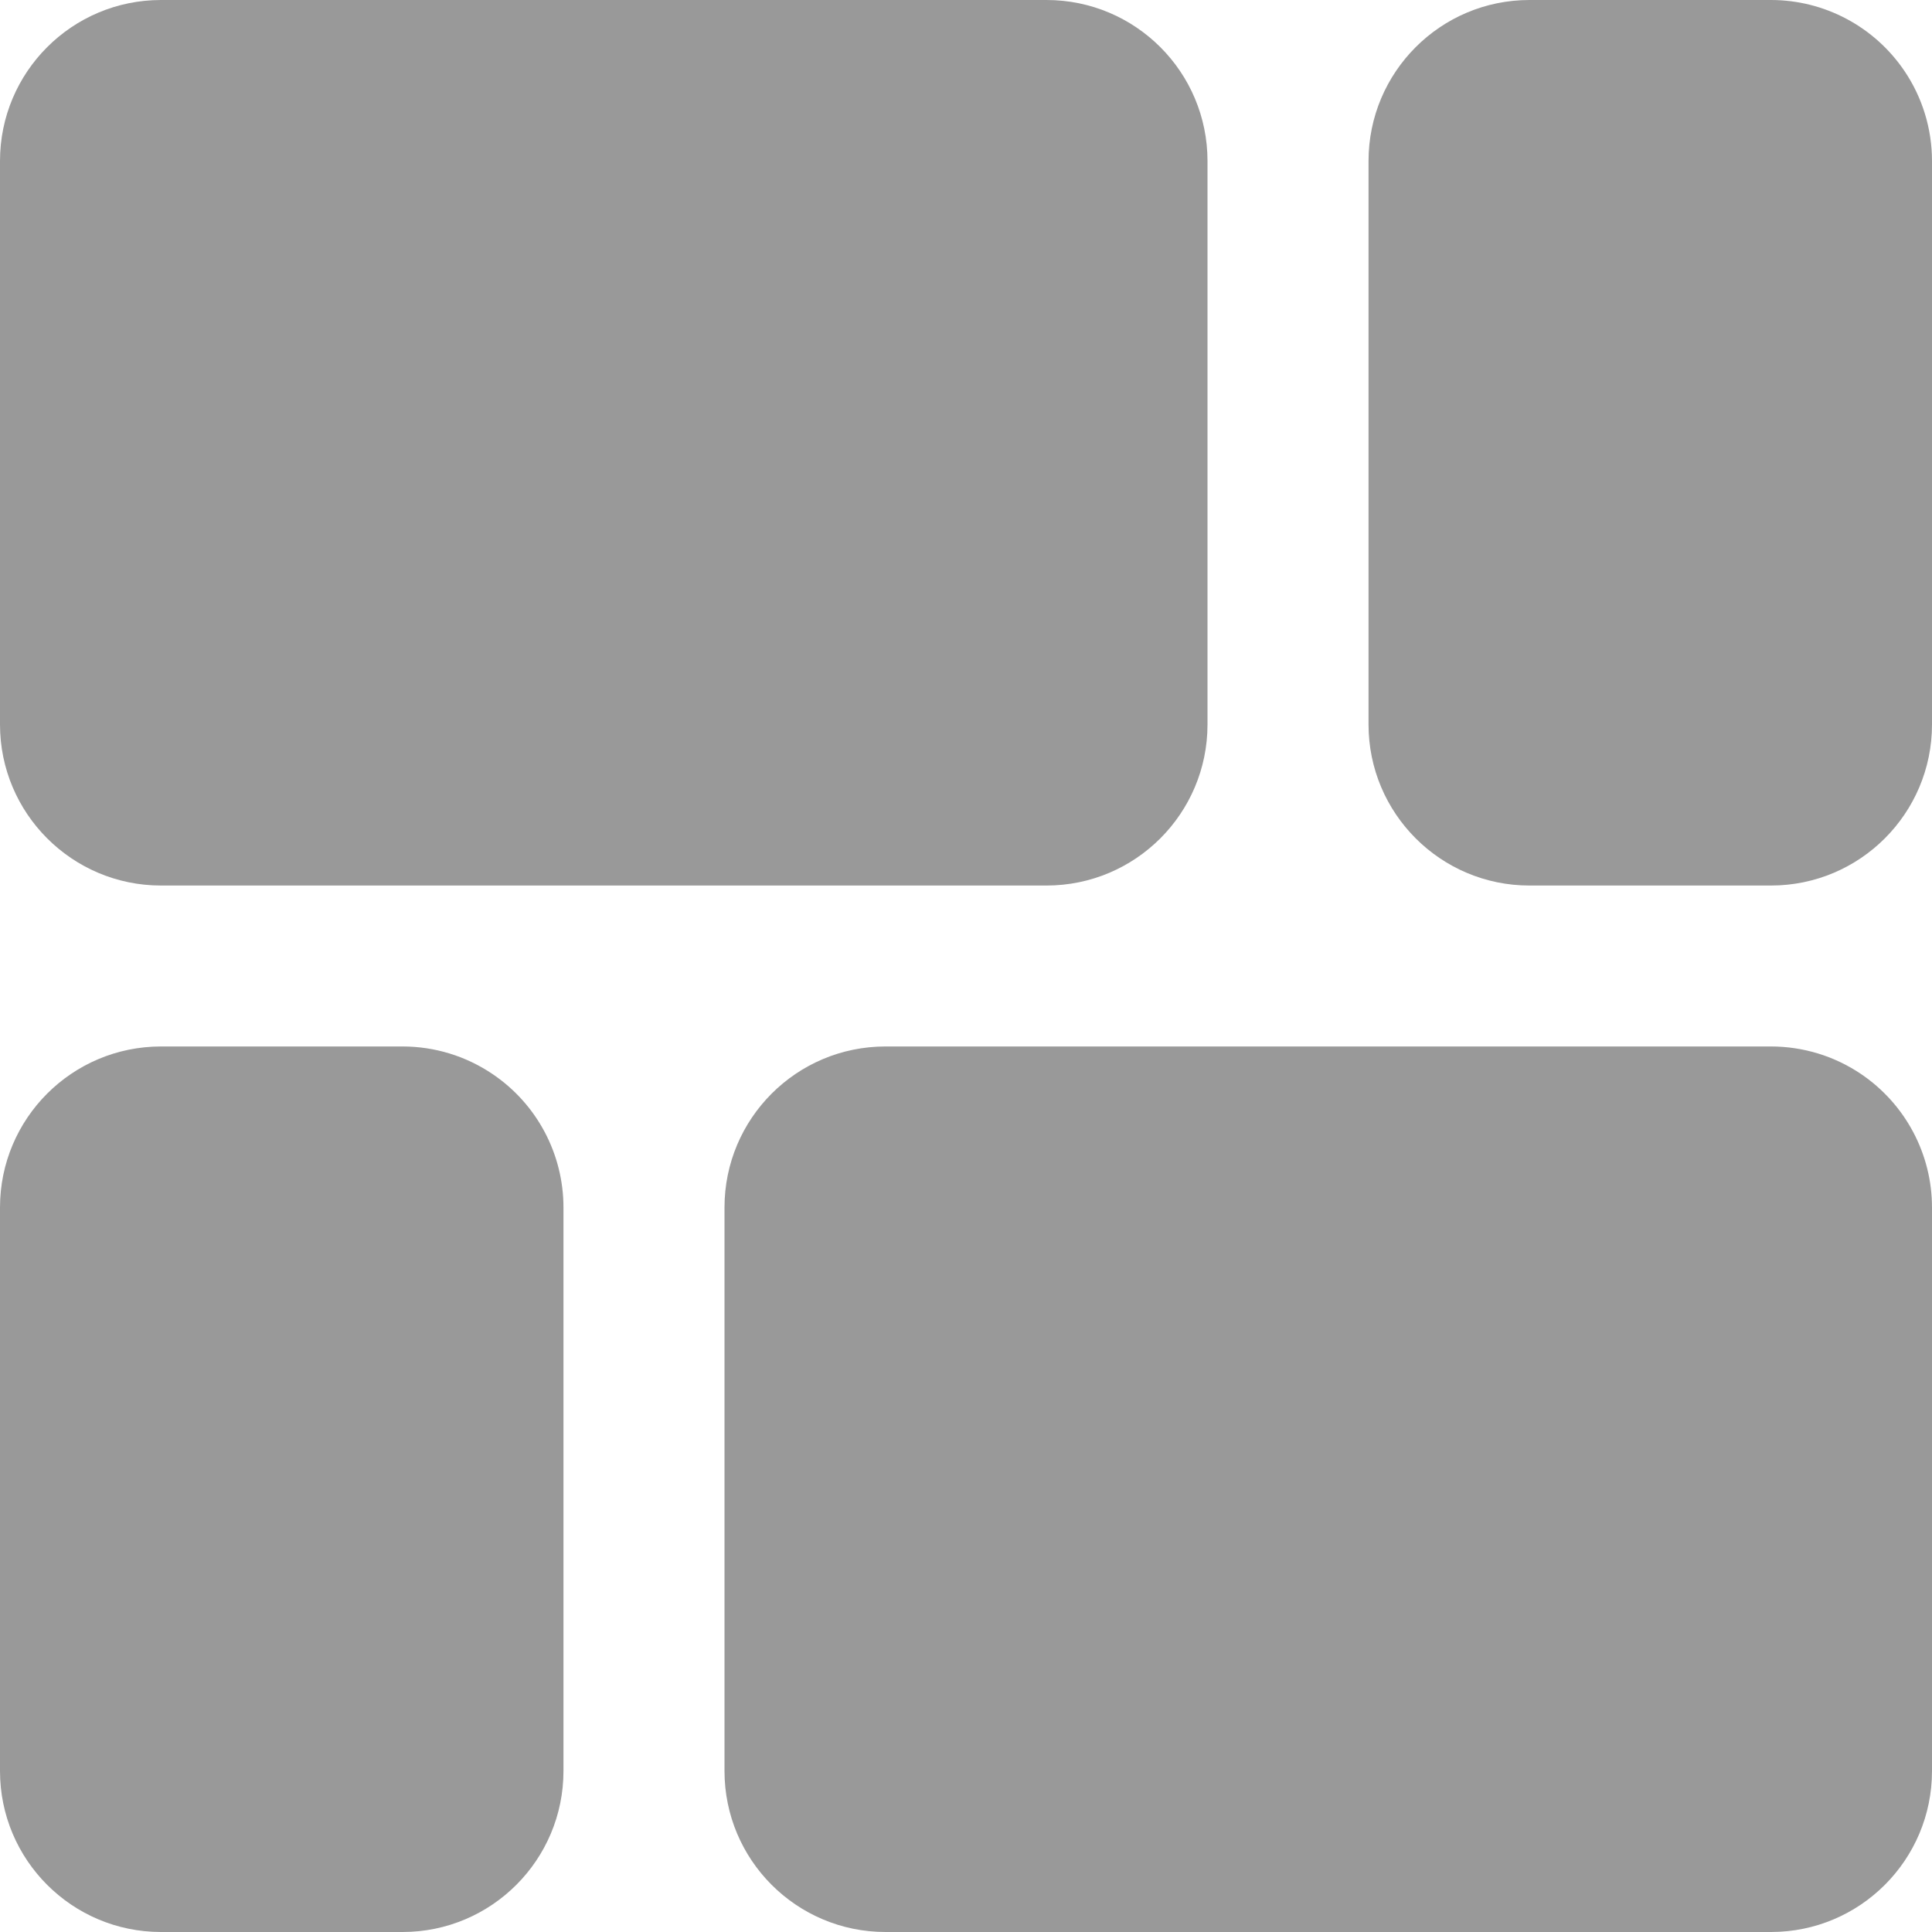
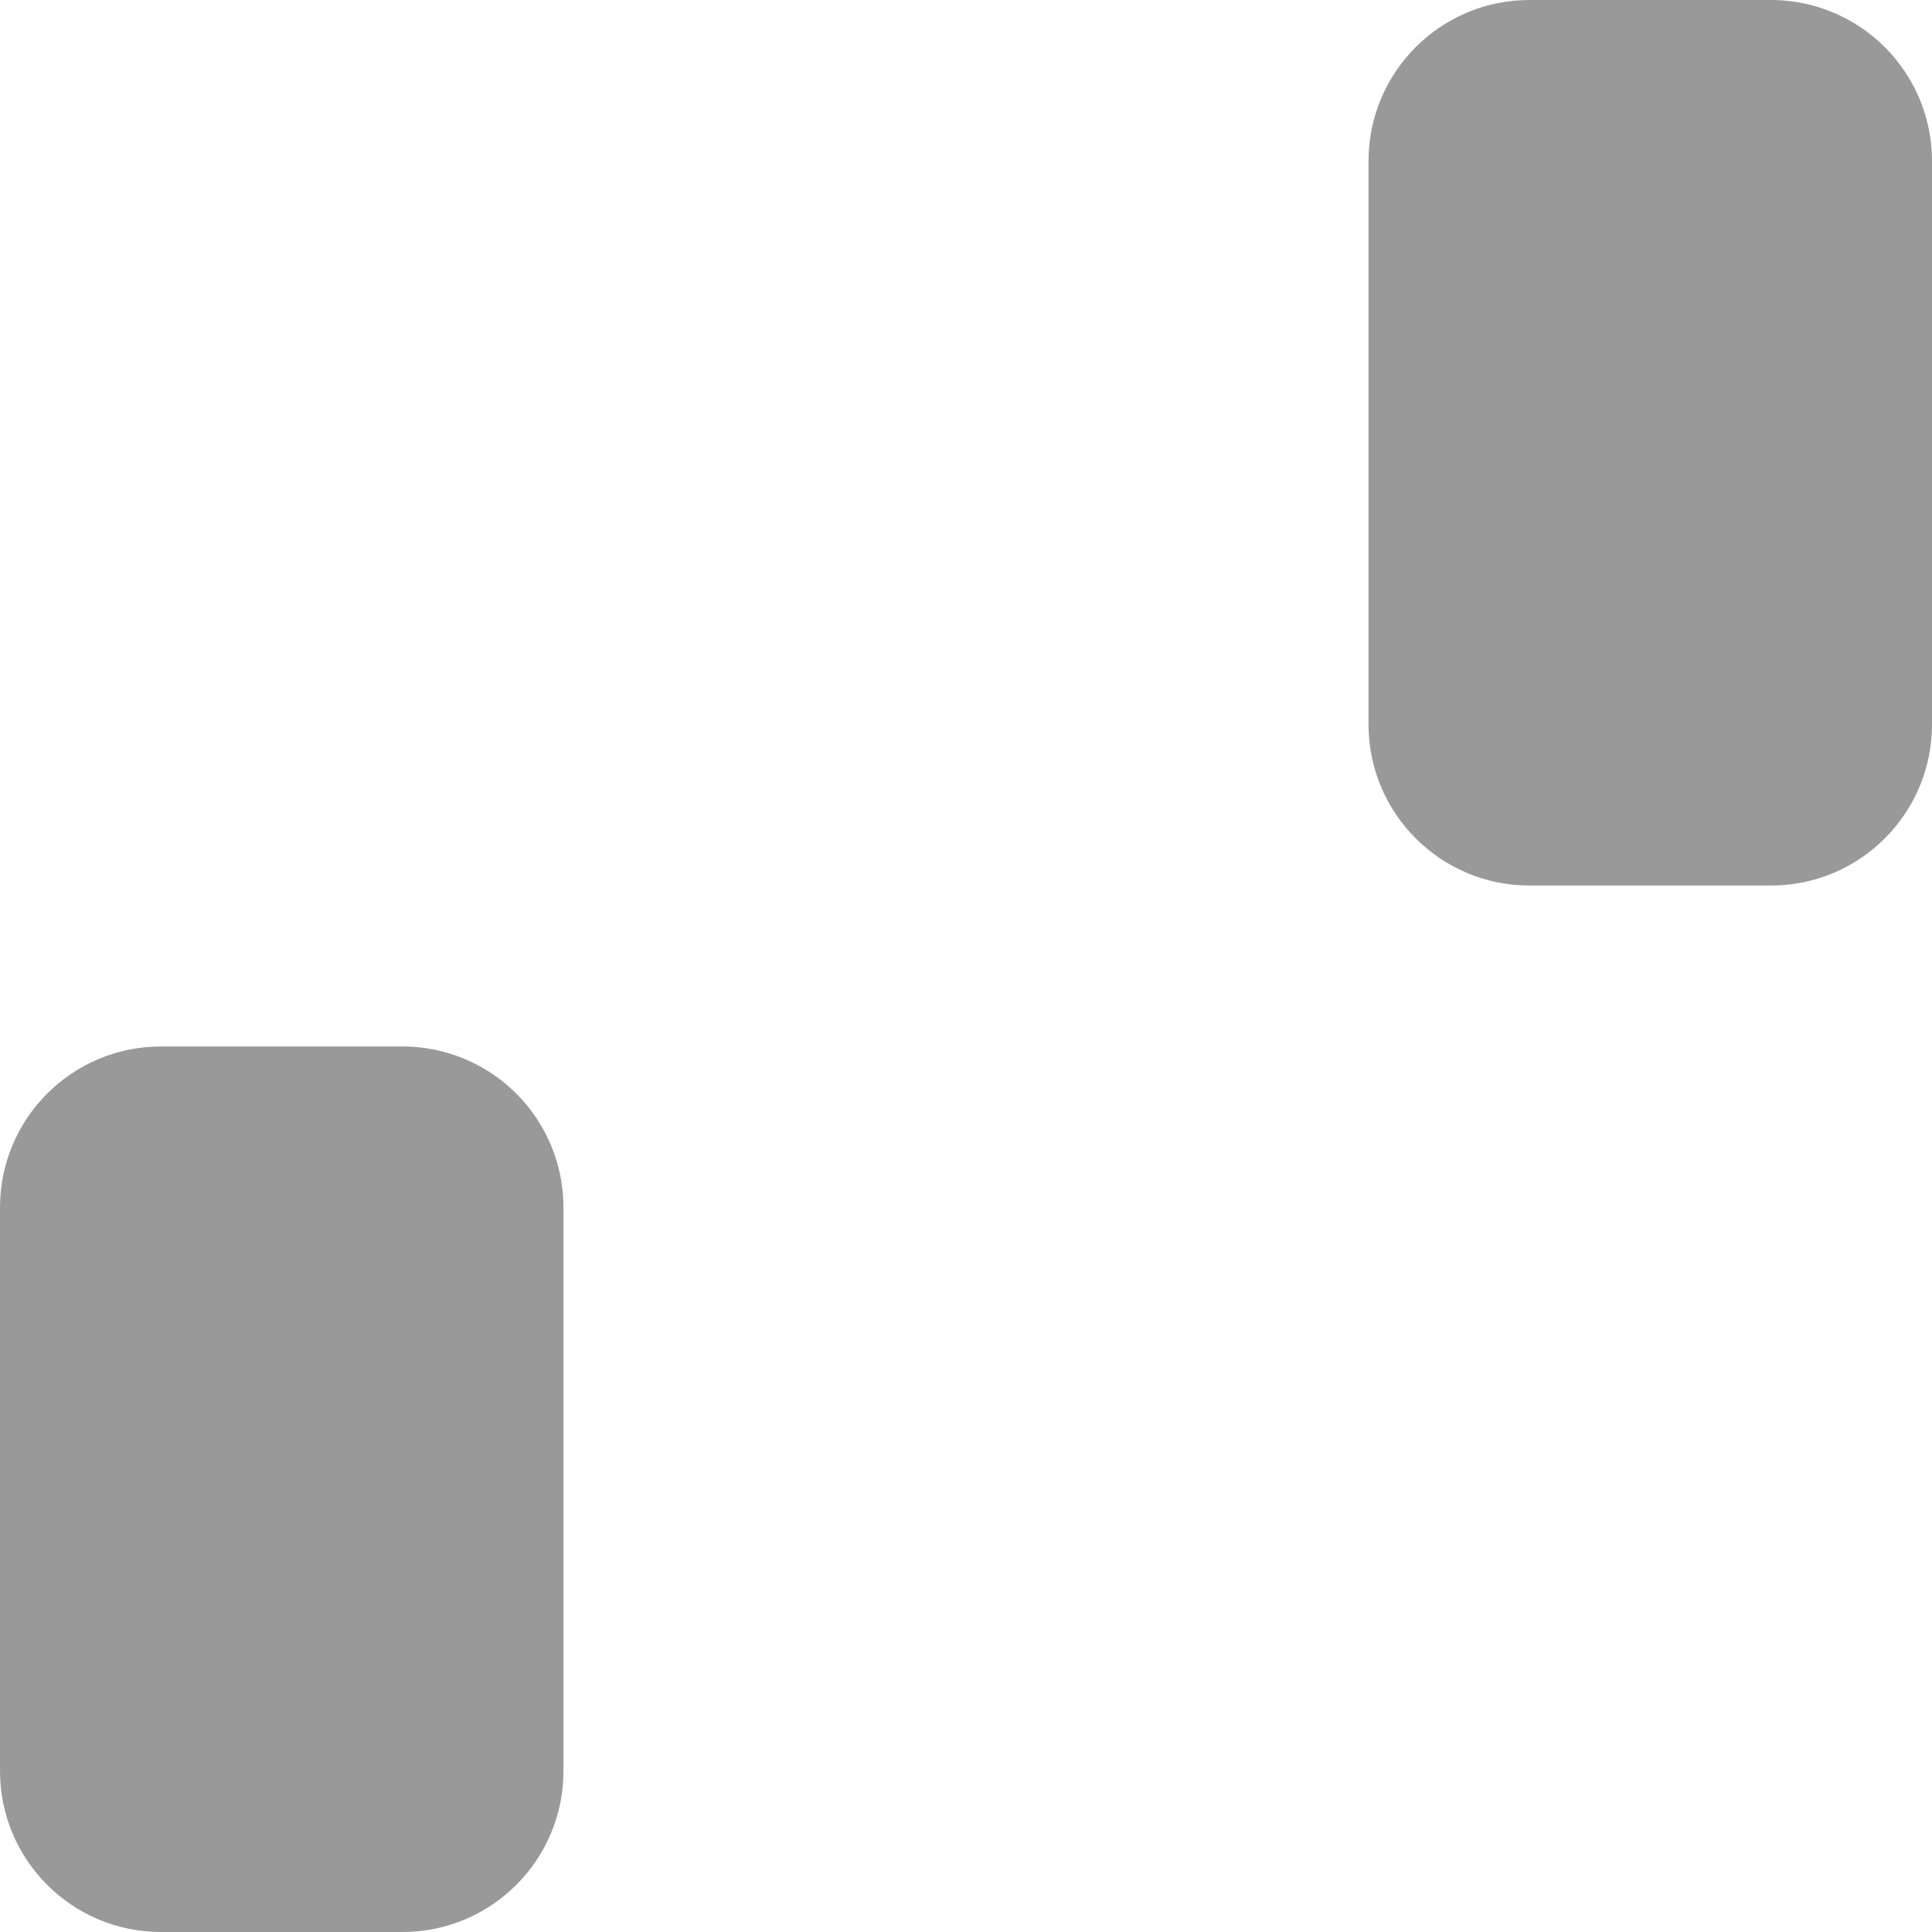
<svg xmlns="http://www.w3.org/2000/svg" width="20" height="20" viewBox="0 0 20 20" fill="none">
  <g clip-path="url(#clip0_76_222)">
-     <path d="M1.667 9.167H10.833C11.754 9.167 12.5 8.42 12.5 7.5V1.667C12.5 0.746 11.754 0 10.833 0H1.667C0.746 0 0 0.746 0 1.667V7.5C0 8.42 0.746 9.167 1.667 9.167Z" fill="#999999" />
    <path d="M19.715 0.735C19.405 0.276 18.887 7.8125e-05 18.333 0H15.833C14.913 0 14.167 0.746 14.167 1.667V7.5C14.167 8.42 14.913 9.167 15.833 9.167H18.333C19.254 9.167 20 8.42 20 7.5V1.667C20 1.335 19.901 1.01 19.715 0.735Z" fill="#999999" />
    <path d="M5.098 11.118C4.823 10.932 4.499 10.833 4.167 10.833H1.667C0.746 10.833 0 11.579 0 12.5V18.333C0 19.254 0.746 20 1.667 20H4.167C5.087 20 5.833 19.254 5.833 18.333V12.5C5.833 11.946 5.558 11.428 5.098 11.118Z" fill="#999999" />
-     <path d="M19.265 11.118C18.99 10.932 18.665 10.833 18.333 10.833H9.167C8.246 10.833 7.5 11.579 7.5 12.5V18.333C7.5 19.254 8.246 20 9.167 20H18.333C19.254 20 20 19.254 20 18.333V12.5C20 11.946 19.724 11.428 19.265 11.118Z" fill="#999999" />
  </g>
  <defs>
    <clipPath id="clip0_76_222">
      <rect width="20" height="20" fill="white" />
    </clipPath>
  </defs>
</svg>